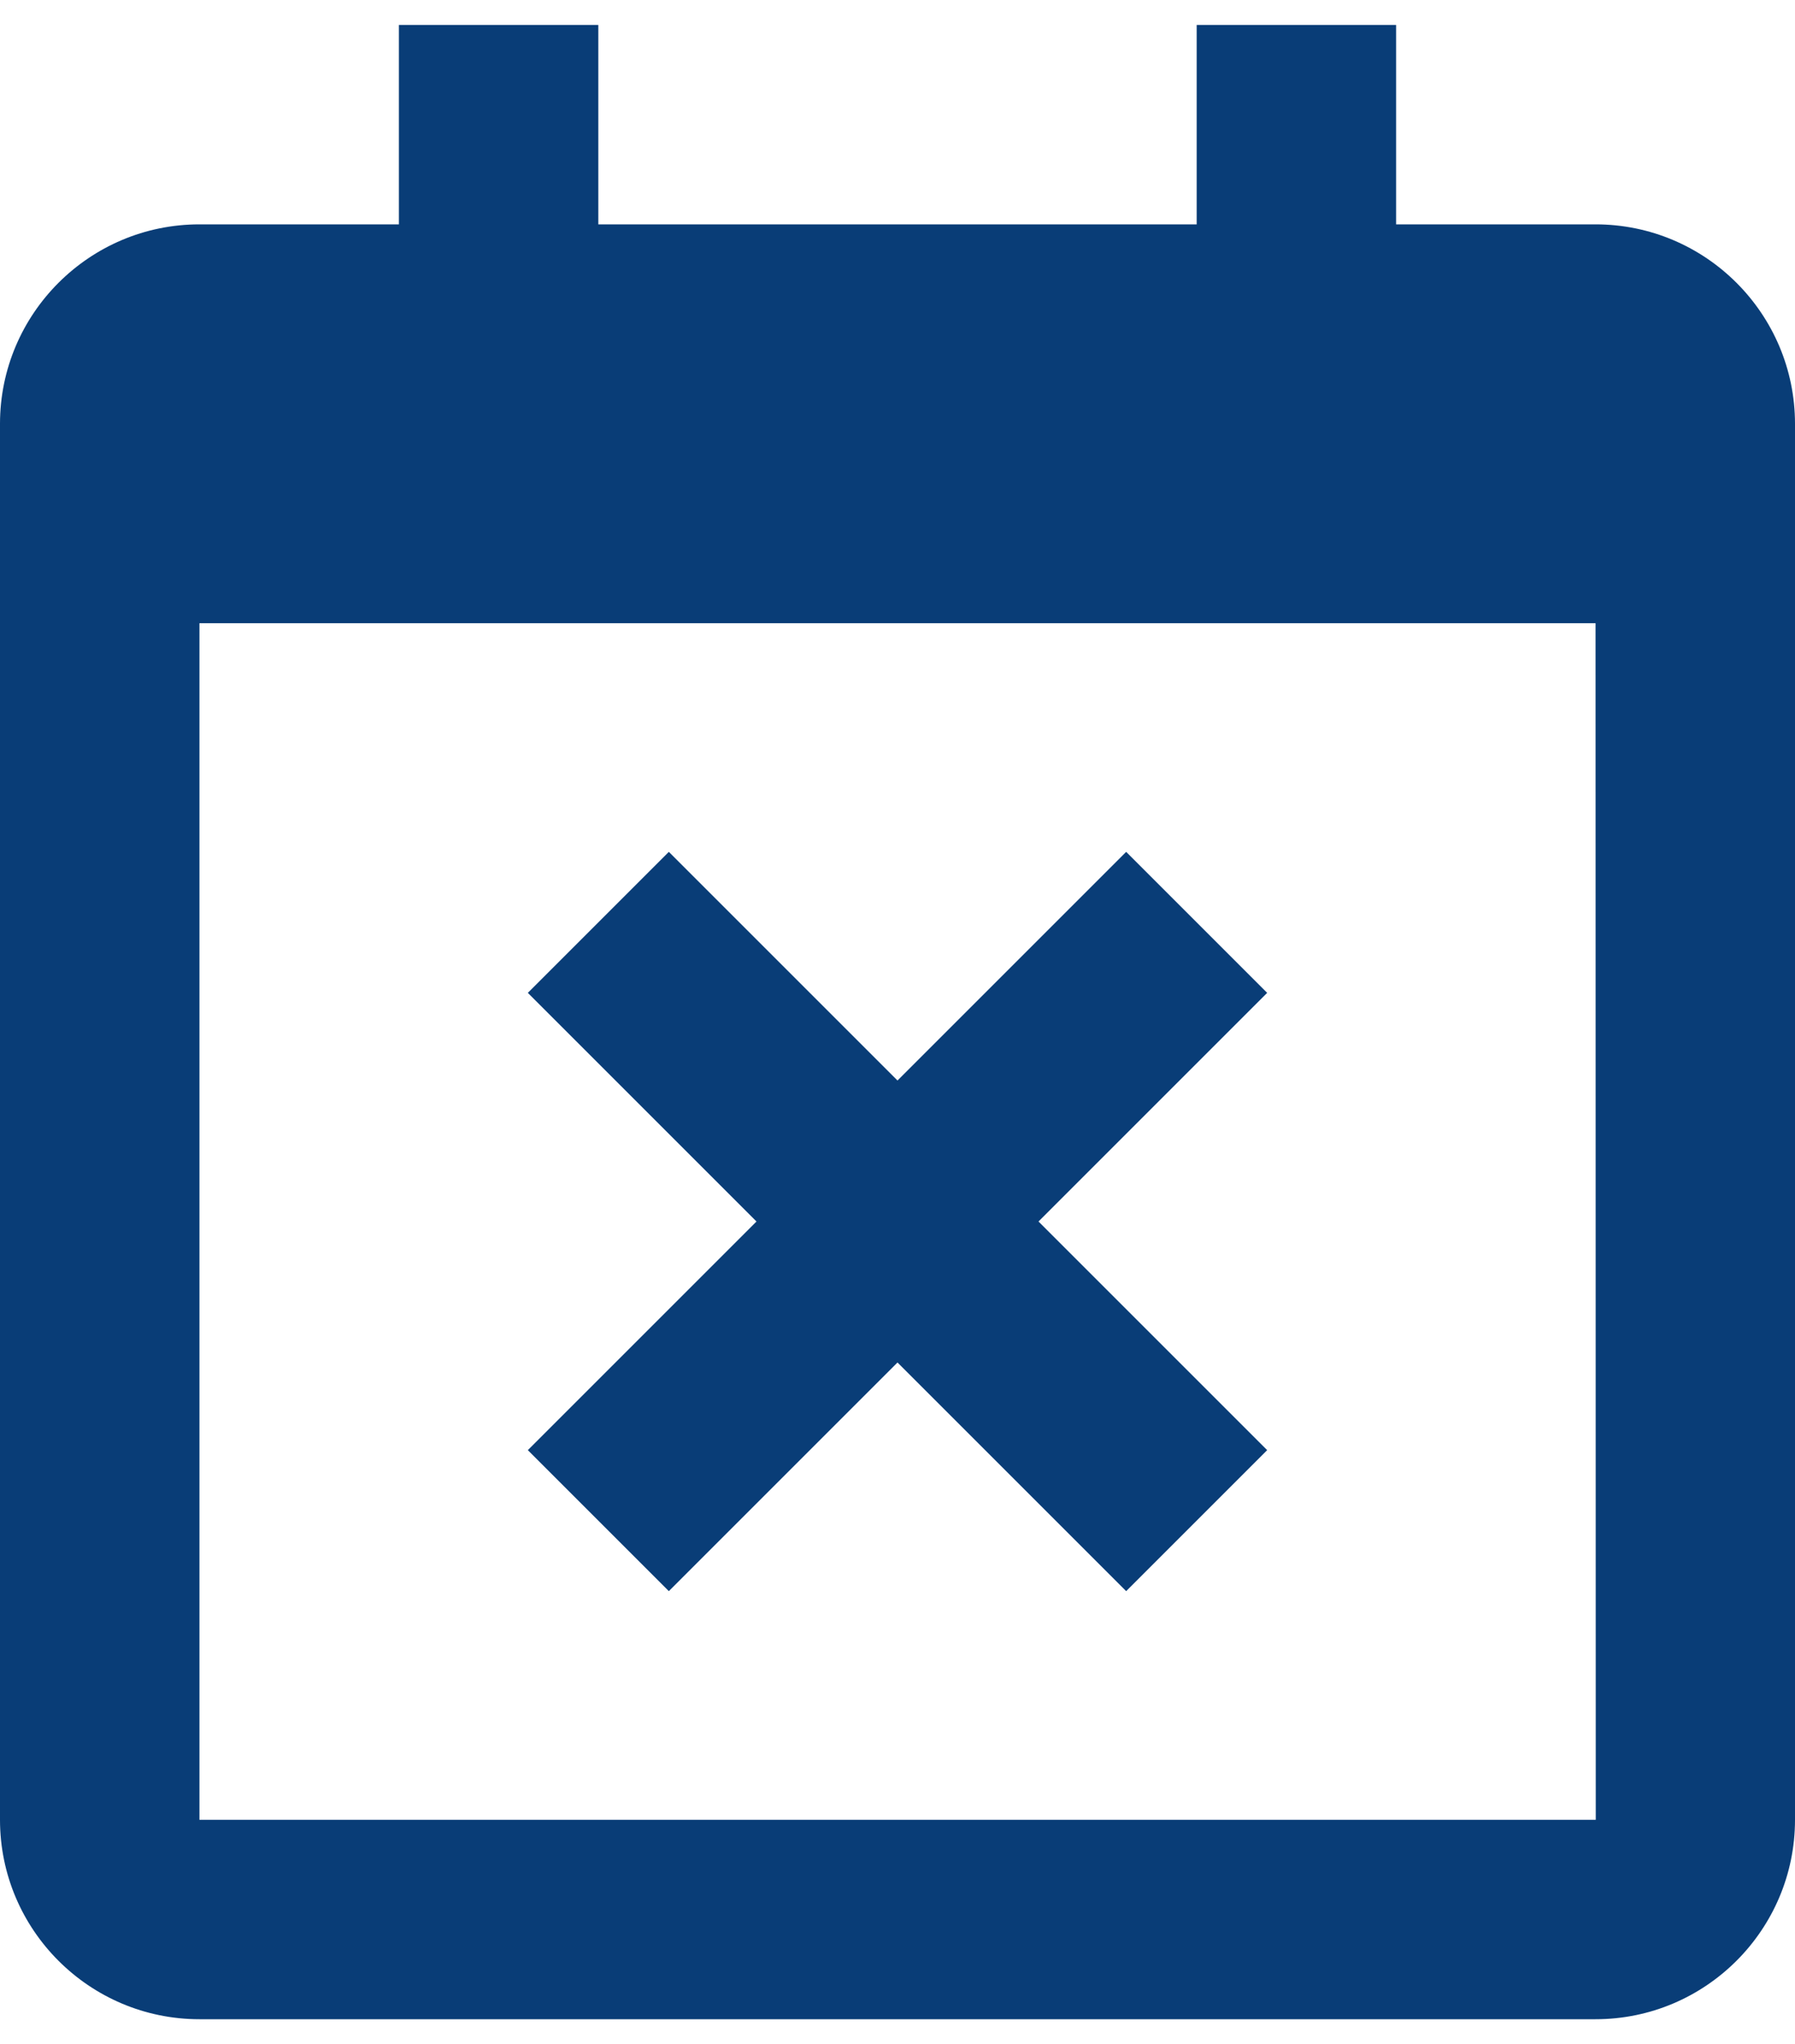
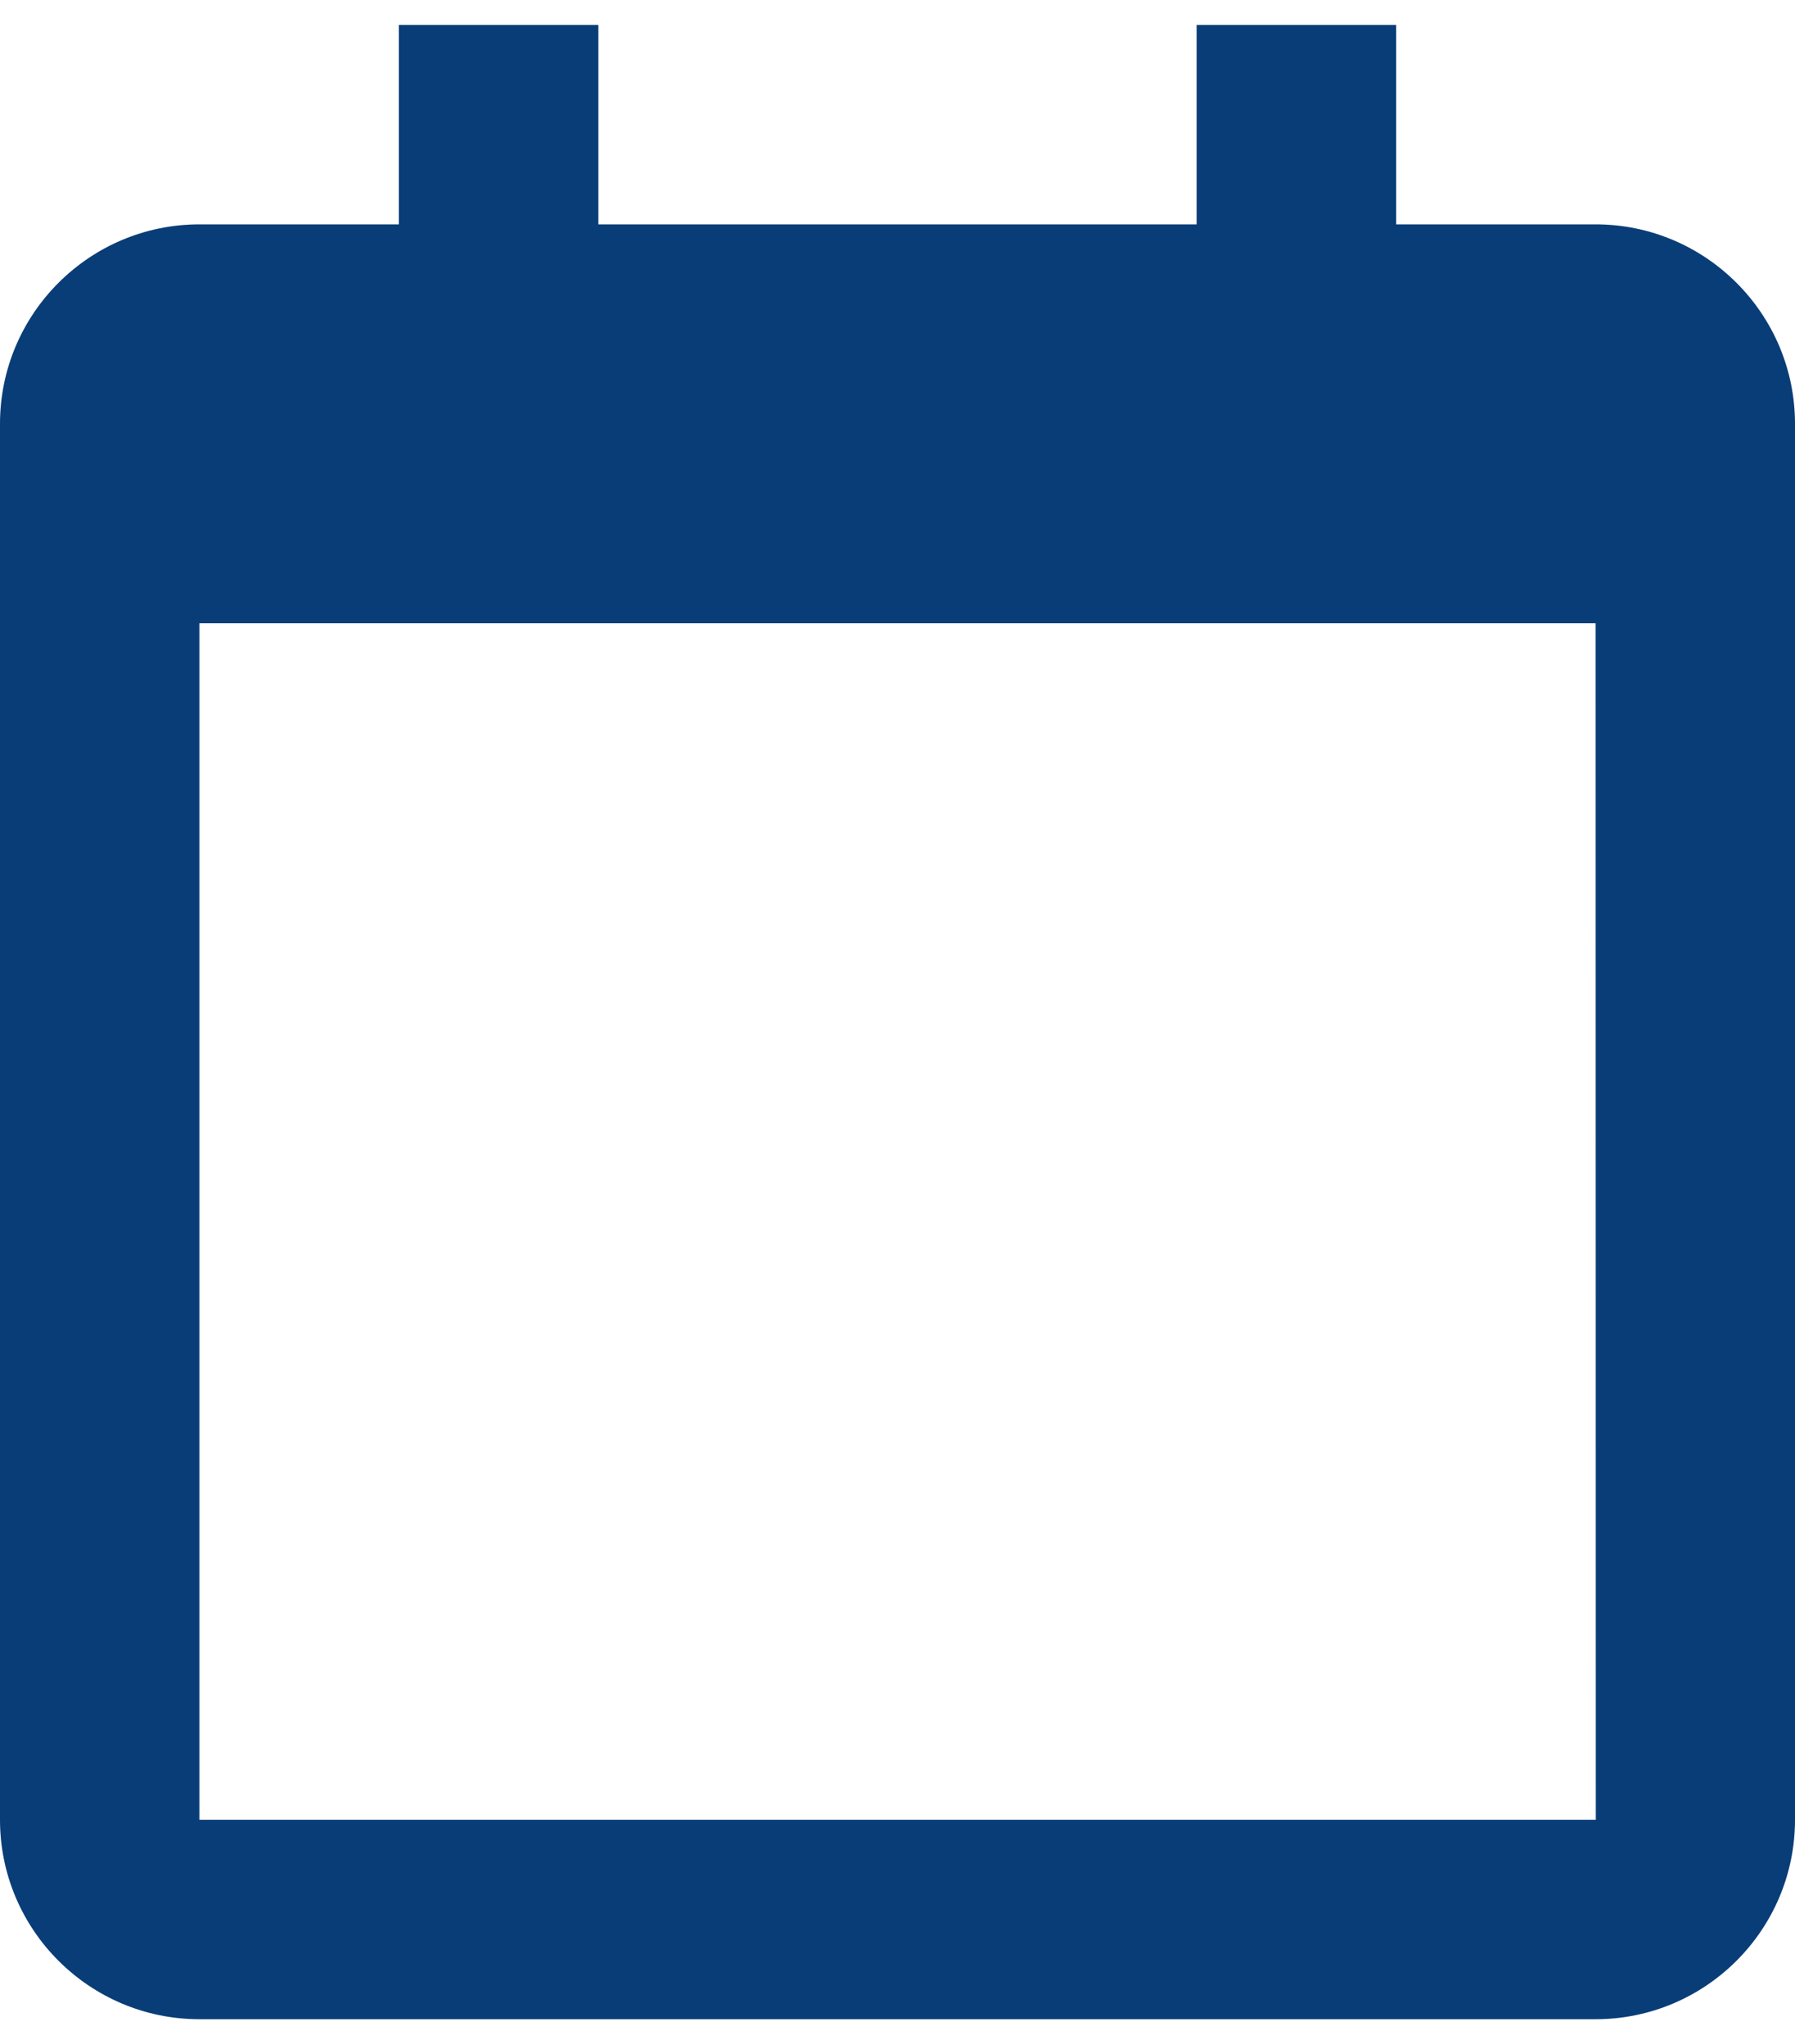
<svg xmlns="http://www.w3.org/2000/svg" width="36" height="41" viewBox="0 0 36 41" fill="none">
-   <path d="M10.586 29.086L13.414 31.914L18 27.328L22.586 31.914L25.414 29.086L20.828 24.5L25.414 19.914L22.586 17.086L18 21.672L13.414 17.086L10.586 19.914L15.172 24.5L10.586 29.086Z" fill="#093D77" />
  <path d="M32 4.5H28V0.5H24V4.5H12V0.5H8V4.5H4C1.794 4.5 0 6.294 0 8.5V36.5C0 38.706 1.794 40.5 4 40.5H32C34.206 40.5 36 38.706 36 36.5V8.5C36 6.294 34.206 4.5 32 4.5ZM32.004 36.5H4V12.5H32L32.004 36.5Z" fill="#093D77" />
</svg>